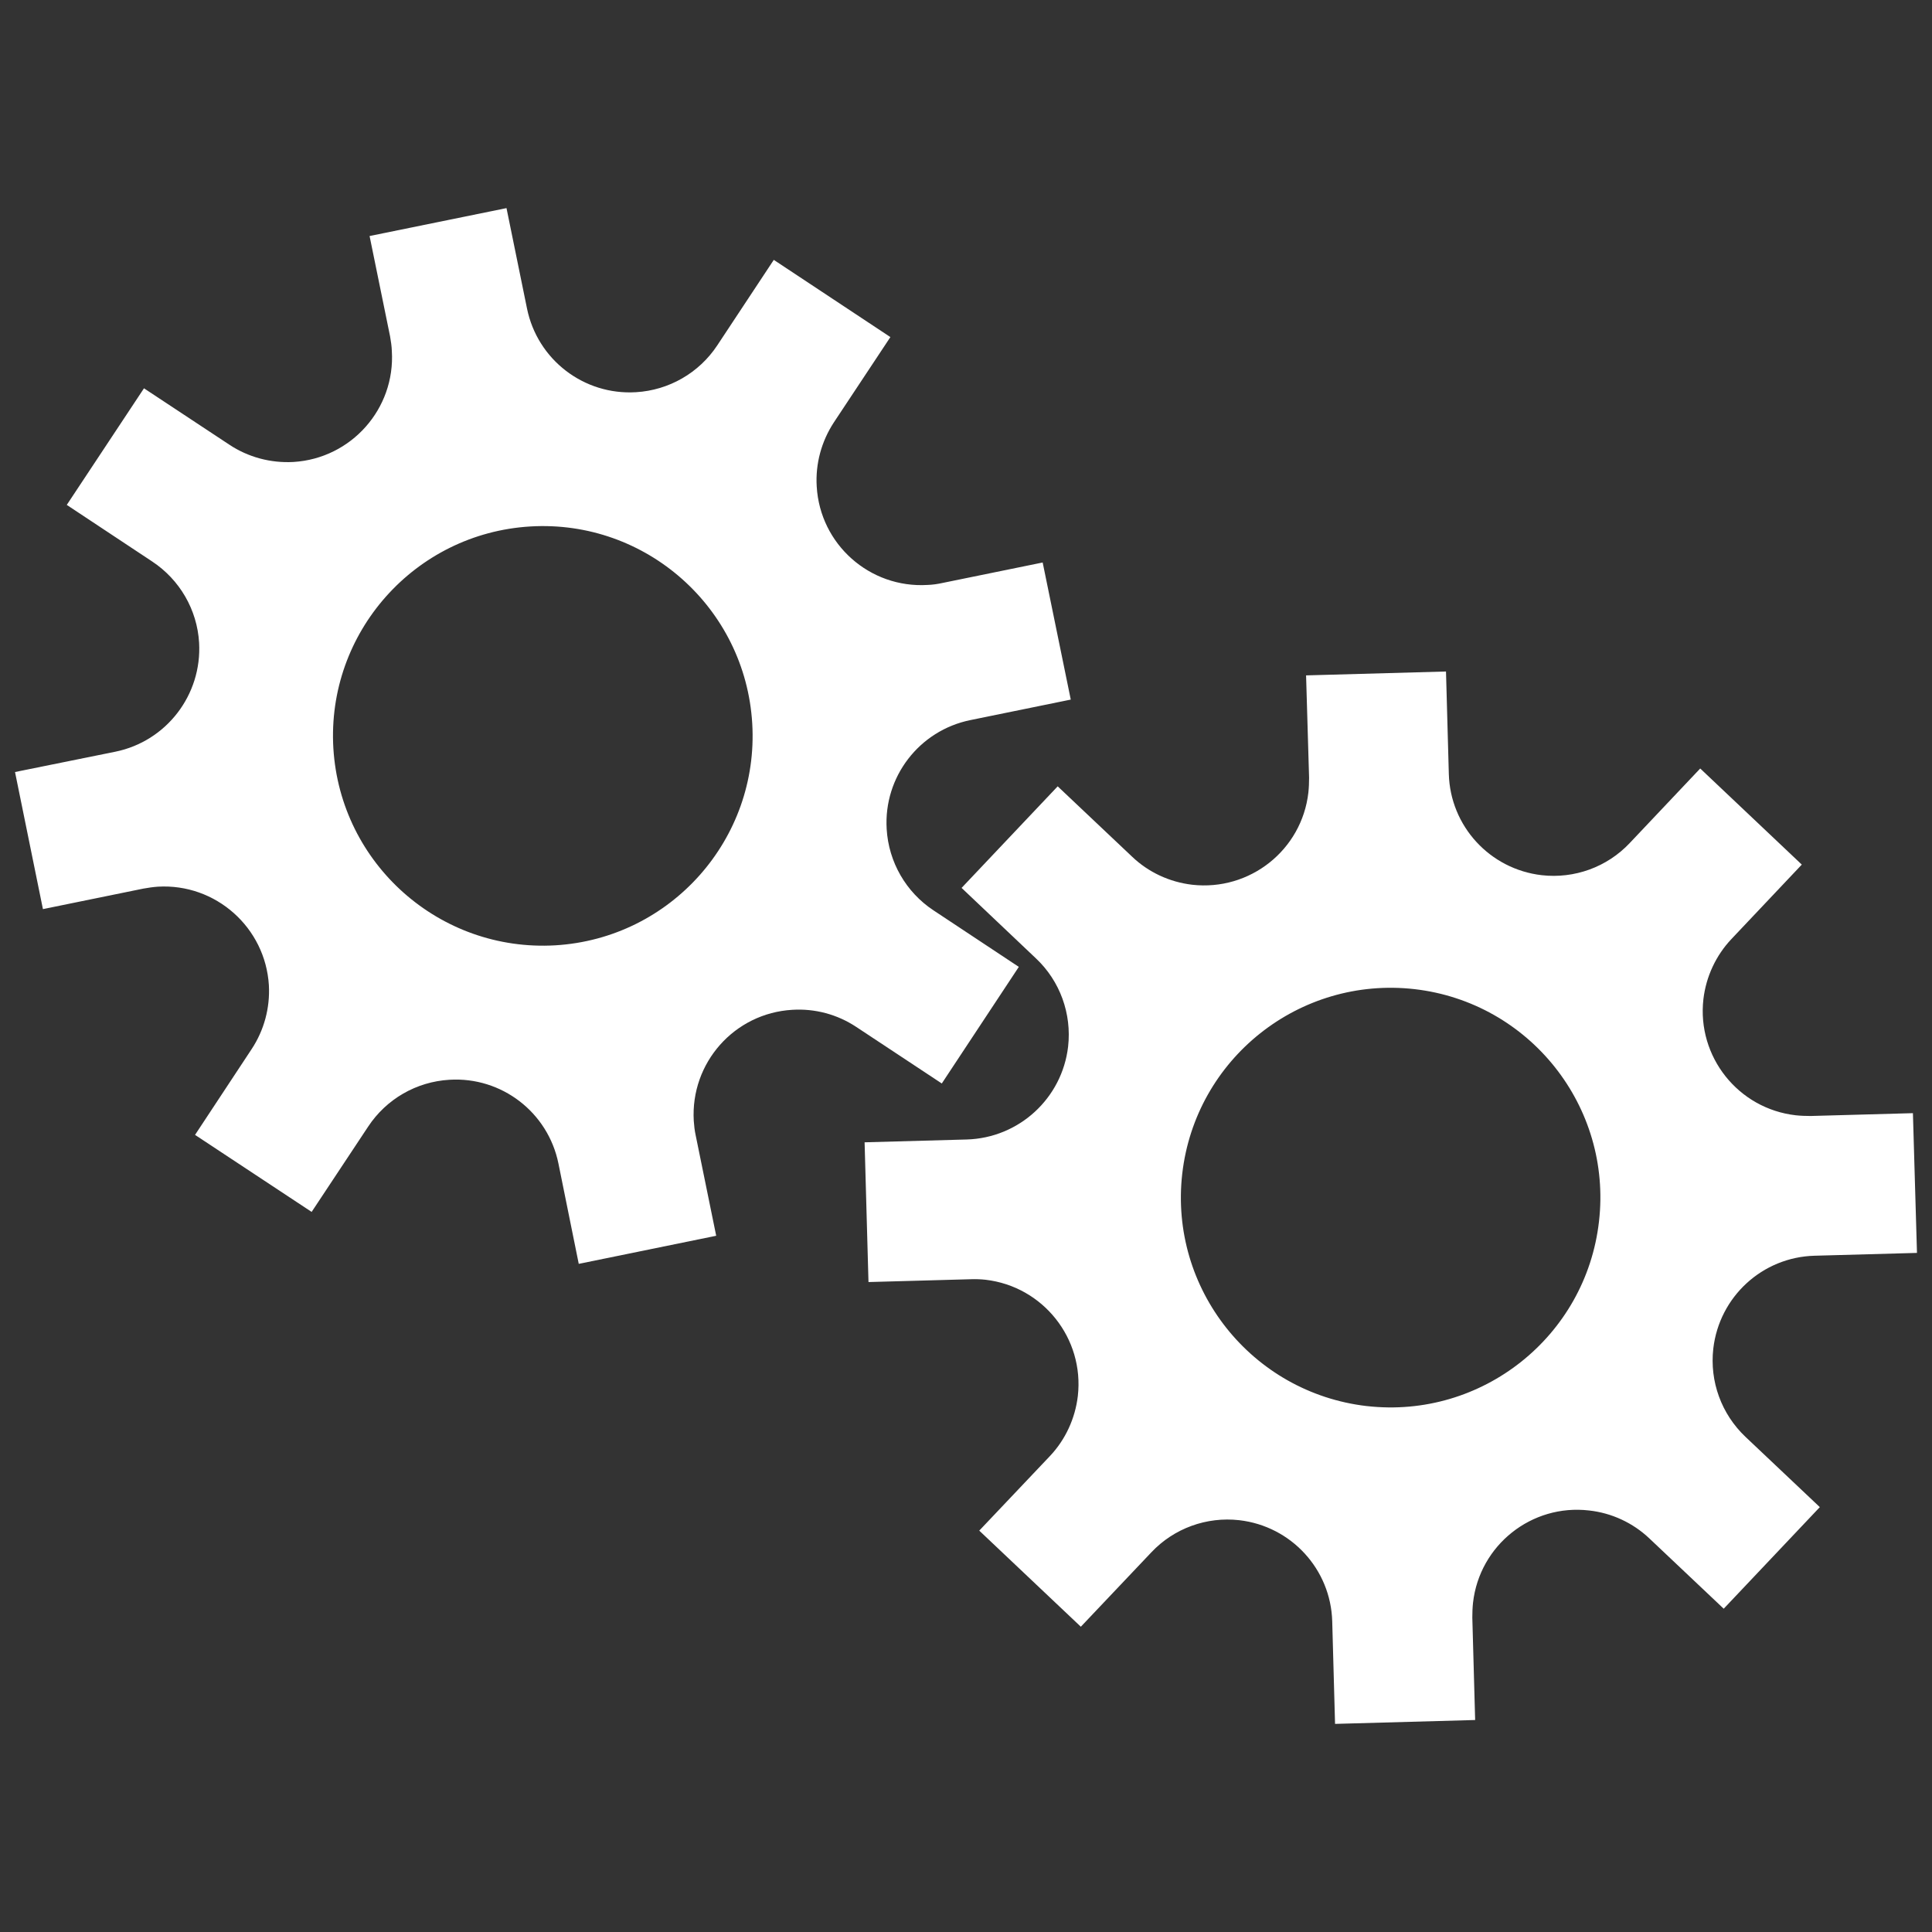
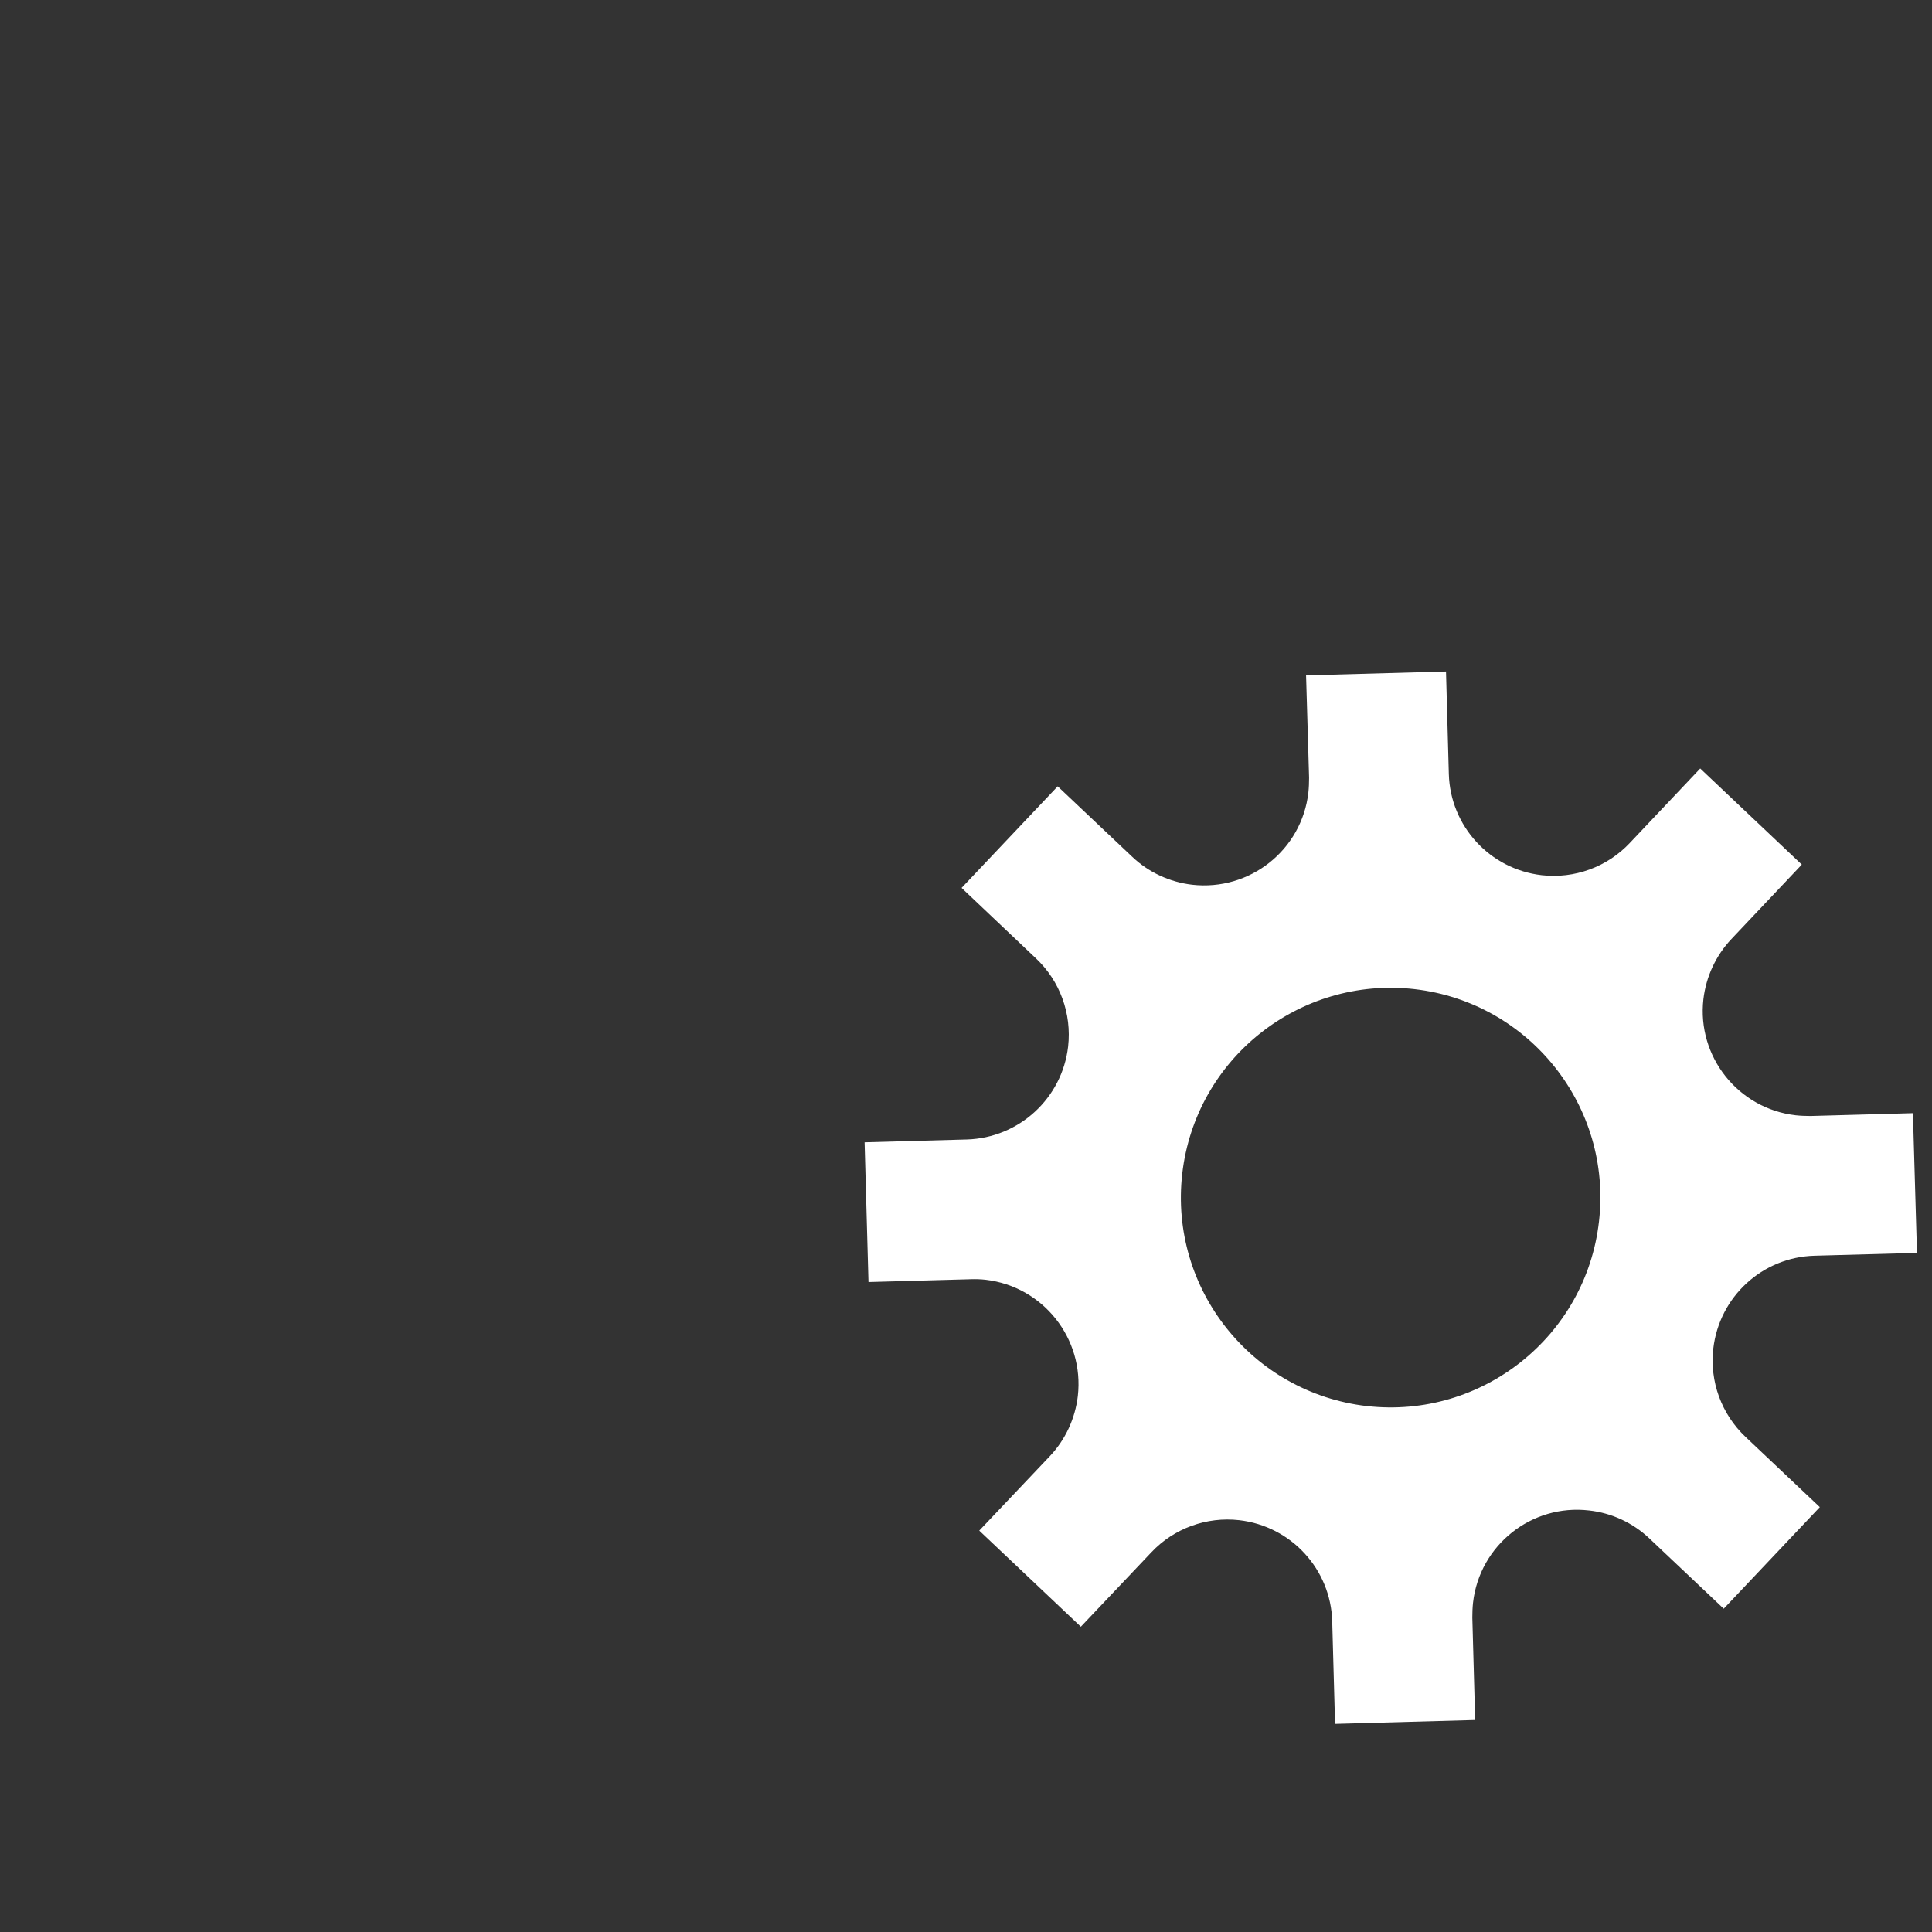
<svg xmlns="http://www.w3.org/2000/svg" xml:space="preserve" width="109.361mm" height="109.361mm" version="1.1" style="shape-rendering:geometricPrecision; text-rendering:geometricPrecision; image-rendering:optimizeQuality; fill-rule:evenodd; clip-rule:evenodd" viewBox="0 0 10936 10936">
  <rect x="0" y="0" width="10936" height="10936" fill="#333333" stroke="none" />
  <defs>
    <style type="text/css">
   
    .fil0 {fill:white}
   
  </style>
  </defs>
  <g id="Слой_x0020_1">
    <g id="_1621688614592">
-       <path class="fil0" d="M653 4255c289,-59 491,-322 474,-617 -11,-187 -110,-357 -266,-460l-483 -320 437 -660 483 319c107,71 234,105 363,98 327,-20 577,-301 557,-628 -1,-28 -5,-55 -10,-83l-116 -568 775 -158 116 568c59,290 322,492 617,474 186,-11 357,-109 460,-265l320 -484 660 437 -320 483c-70,107 -105,234 -97,363 19,327 300,577 628,557 28,-1 56,-5 83,-11l568 -116 159 776 -568 116c-290,59 -492,322 -474,617 11,186 109,357 265,460l483 320 -436 660 -484 -320c-107,-71 -234,-105 -362,-97 -328,19 -577,300 -558,628 2,28 5,56 11,83l116 568 -778 159 -115 -568c-59,-290 -322,-492 -617,-474 -187,11 -357,109 -460,265l-320 483 -660 -436 320 -485c71,-107 105,-234 98,-362 -20,-327 -301,-577 -628,-558 -28,2 -55,6 -83,11l-568 116 -158 -776 568 -115zm2490 1096c654,-39 1154,-601 1115,-1256 -39,-654 -601,-1154 -1256,-1115 -654,39 -1154,601 -1115,1256 40,654 601,1153 1256,1115l0 0z" />
      <path class="fil0" d="M5473 6450c295,-9 539,-233 573,-526 21,-186 -46,-371 -182,-499l-421 -399 544 -575 421 398c93,89 213,144 340,159 326,37 621,-196 658,-522 3,-28 4,-56 4,-84l-17 -579 792 -22 16 580c8,295 232,539 526,573 185,21 370,-46 498,-182l399 -422 575 544 -398 421c-88,93 -144,213 -159,341 -37,325 197,620 523,657 28,3 56,4 84,4l579 -16 23 791 -580 16c-295,8 -539,232 -573,526 -21,186 46,370 182,499l421 398 -544 575 -421 -398c-93,-88 -213,-144 -341,-158 -325,-38 -620,196 -657,522 -3,28 -4,56 -4,84l16 580 -793 22 -16 -580c-8,-295 -232,-539 -526,-573 -185,-21 -370,46 -498,182l-399 421 -575 -544 400 -422c88,-93 143,-213 158,-340 37,-326 -197,-620 -522,-658 -28,-3 -56,-4 -84,-3l-579 16 -22 -791 579 -16zm2264 1509c651,74 1240,-394 1314,-1045 75,-651 -393,-1240 -1044,-1315 -652,-74 -1240,393 -1315,1045 -74,651 393,1239 1044,1315l1 0z" />
    </g>
  </g>
</svg>